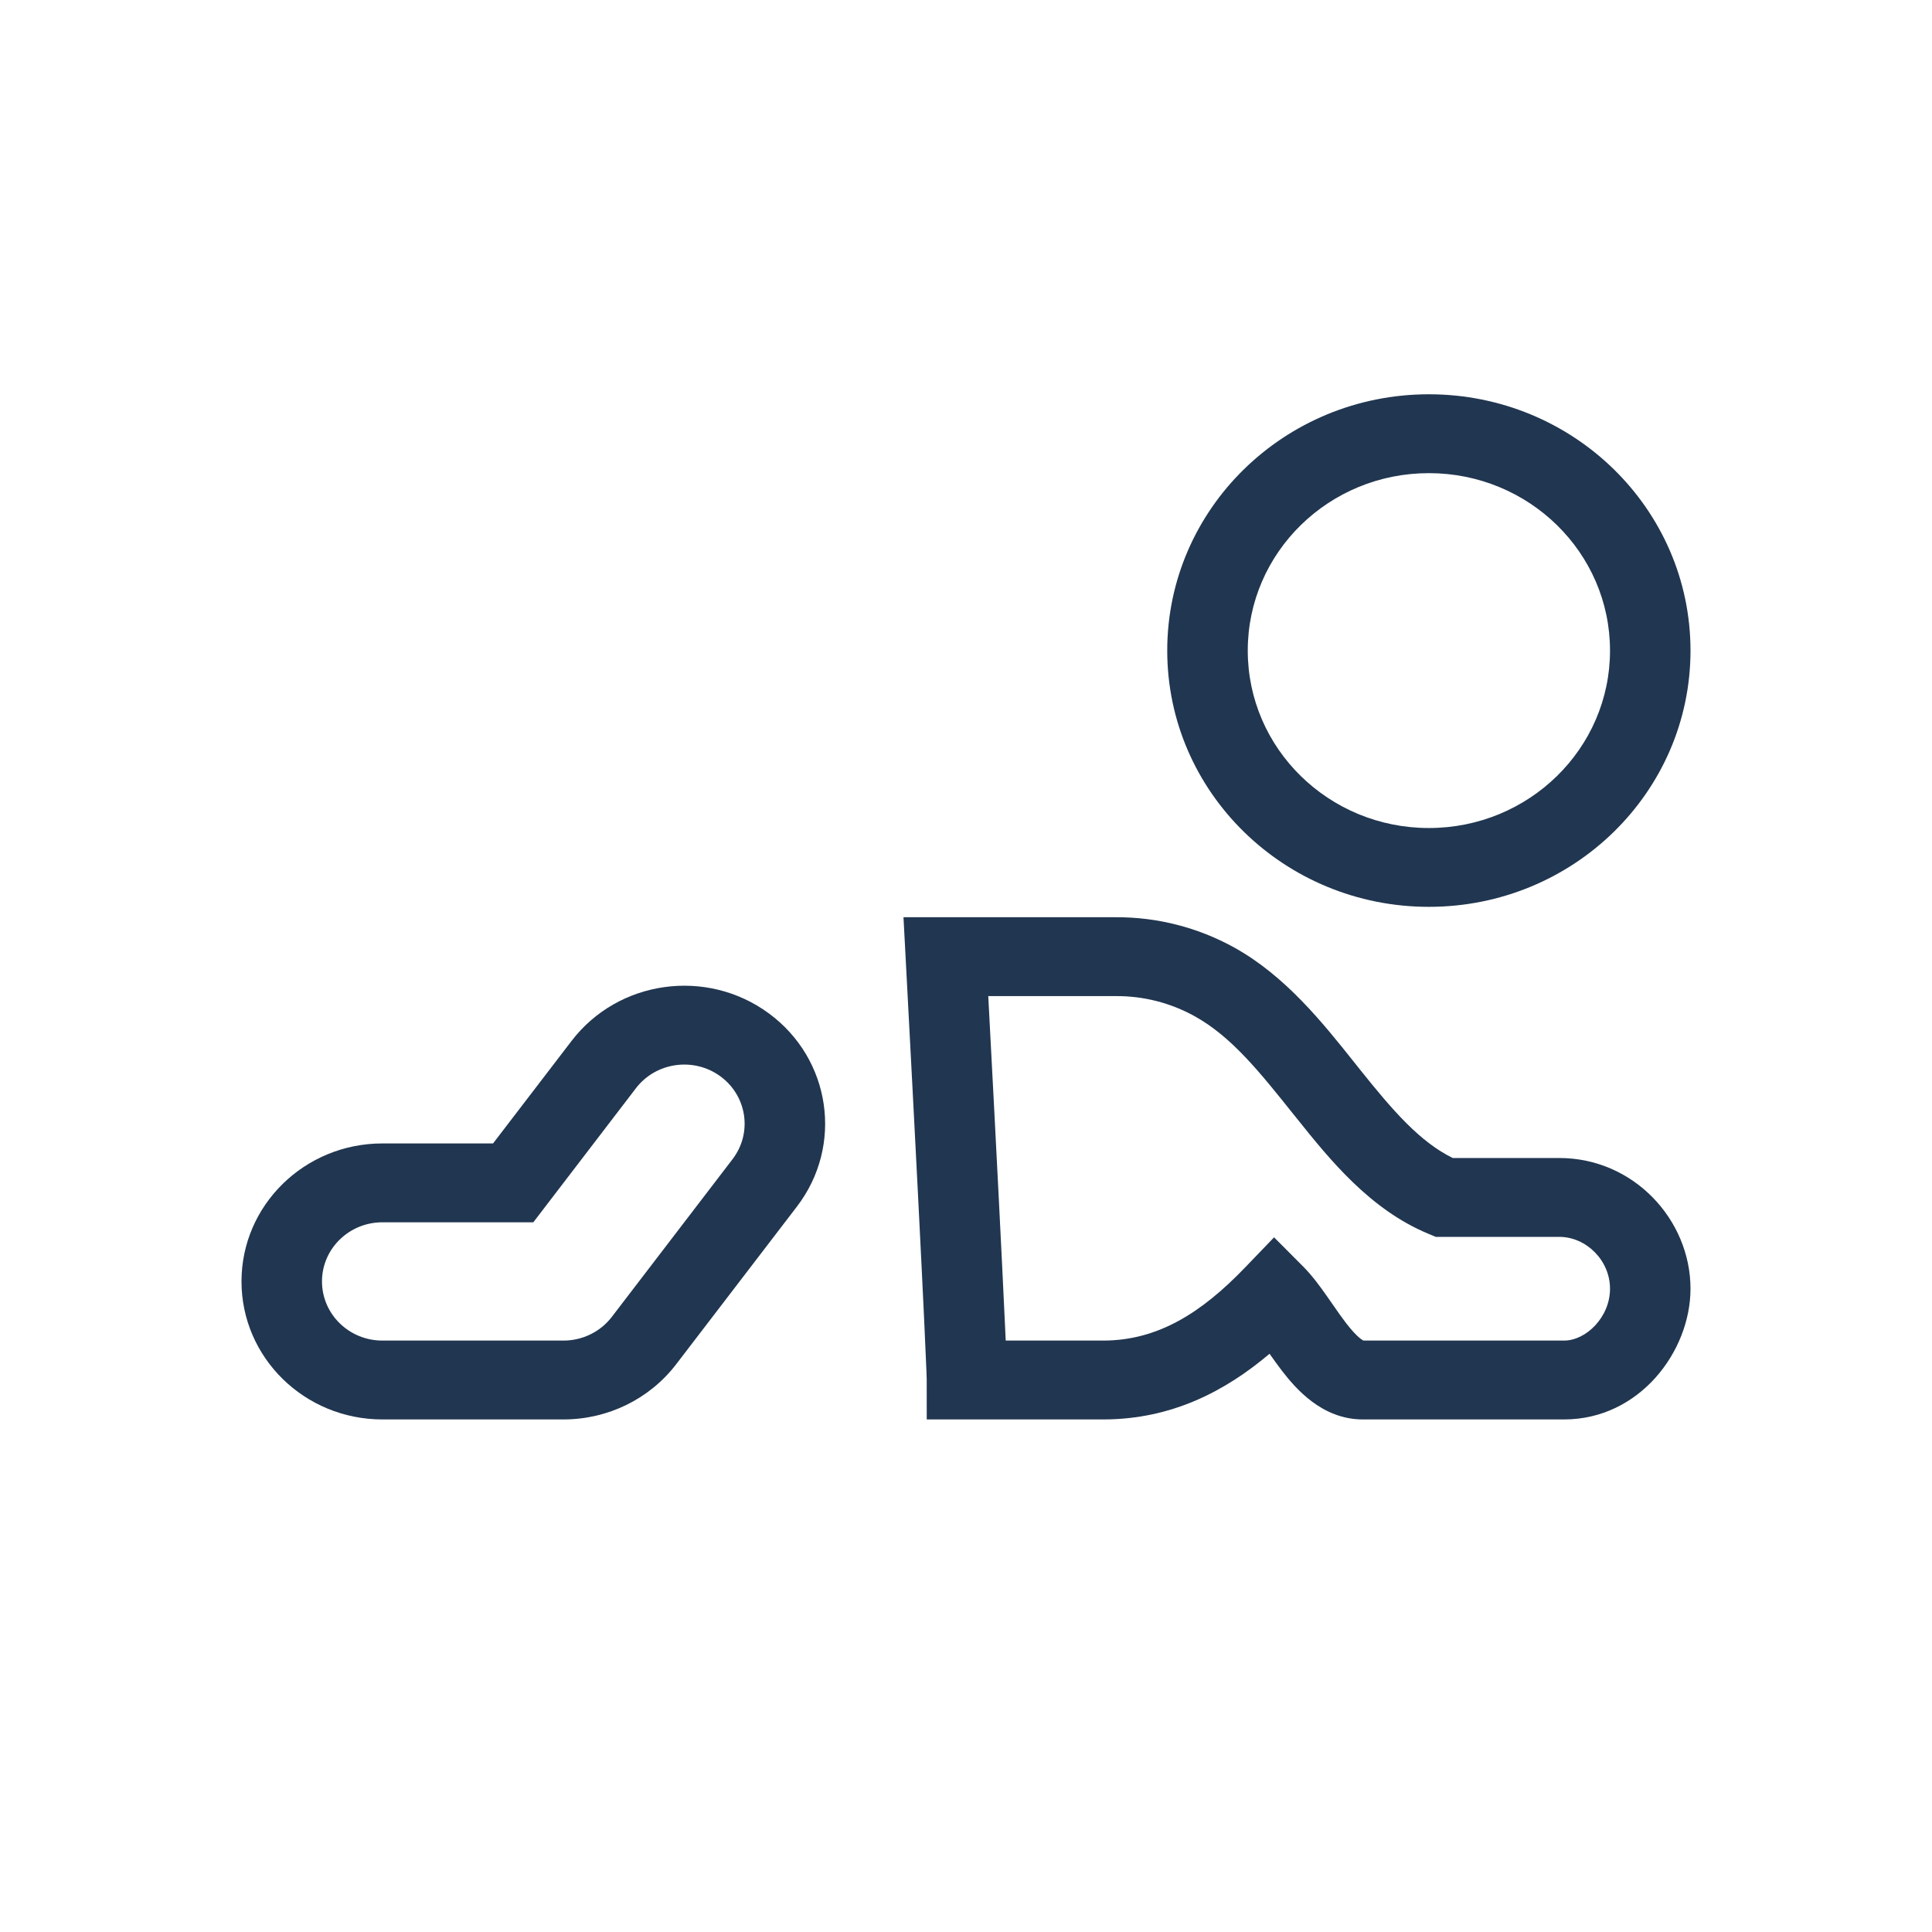
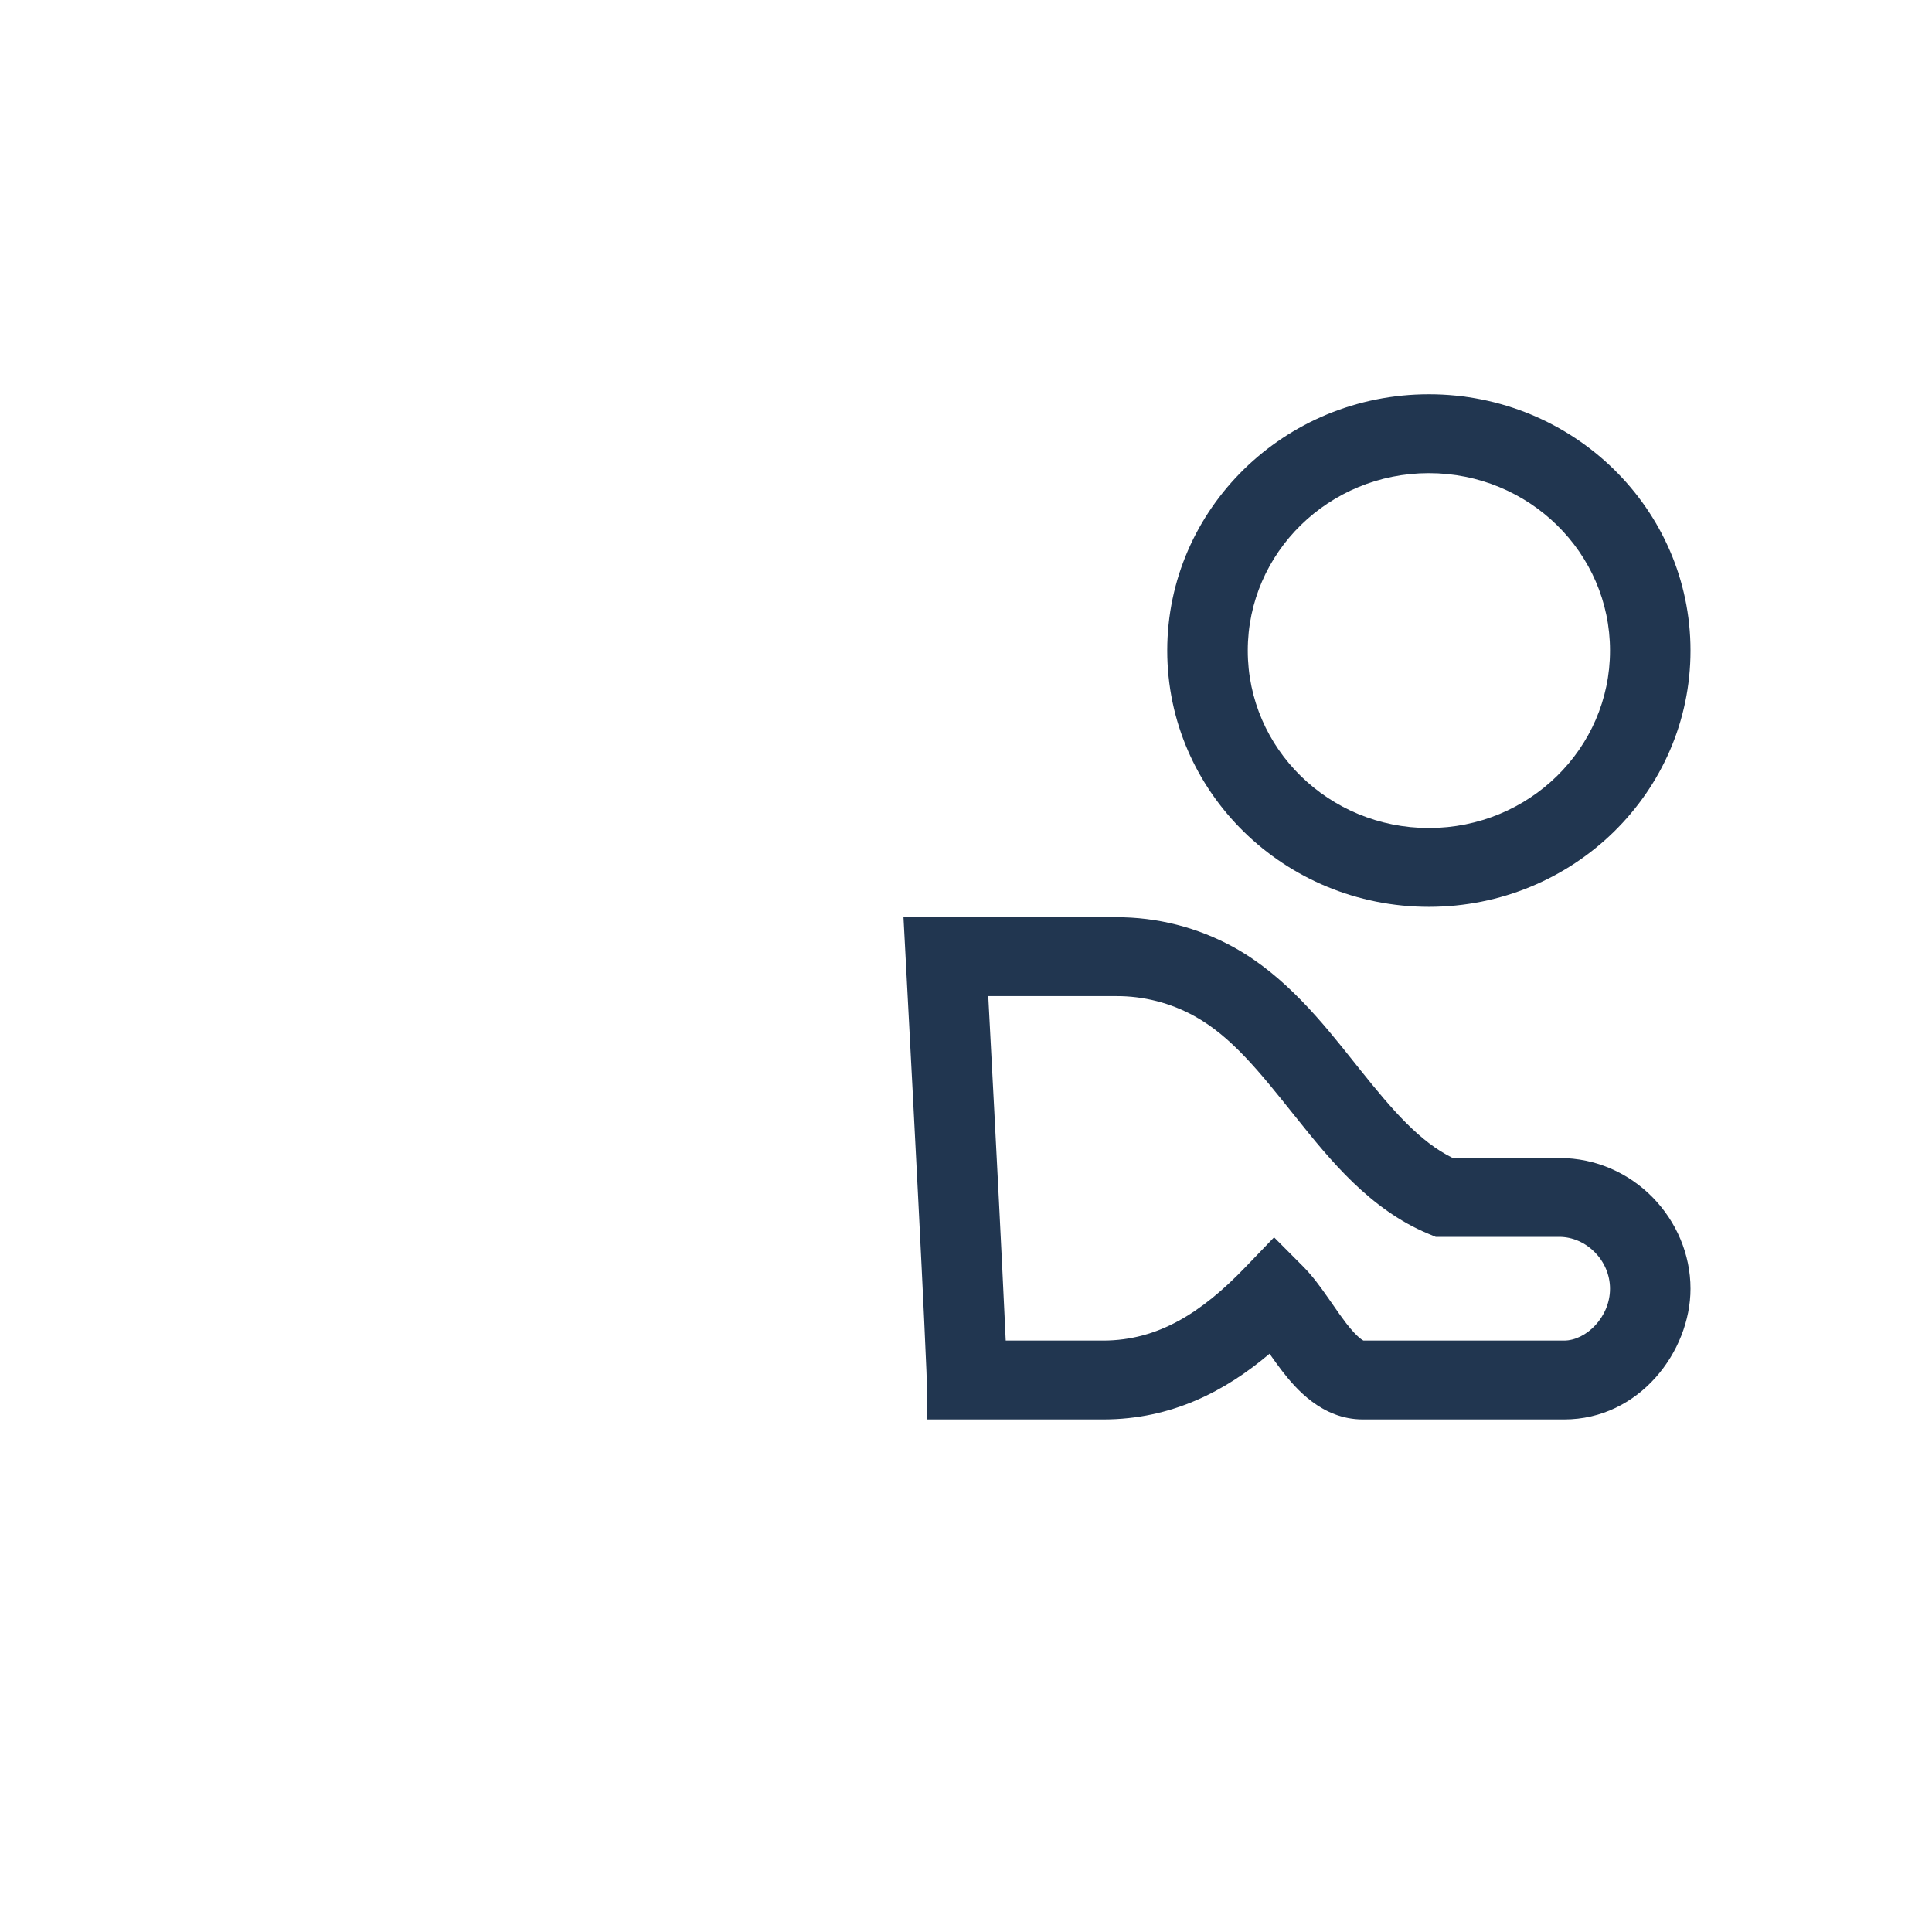
<svg xmlns="http://www.w3.org/2000/svg" width="50" height="50" viewBox="0 0 50 50" fill="none">
  <path fill-rule="evenodd" clip-rule="evenodd" d="M30.914 26.298C30.291 25.953 29.591 25.775 28.882 25.779H28.876H25.576C25.812 30.227 25.934 32.685 25.997 34.039C26.009 34.294 26.019 34.511 26.028 34.694H28.555C29.969 34.691 31.094 33.977 32.228 32.797L32.973 32.022L33.732 32.784C33.968 33.022 34.177 33.311 34.344 33.55C34.394 33.62 34.44 33.687 34.485 33.751C34.608 33.93 34.718 34.088 34.837 34.243C35.142 34.638 35.28 34.689 35.286 34.694H40.479C41.045 34.694 41.667 34.09 41.667 33.352C41.667 32.616 41.048 32.01 40.354 32.01H37.156L36.961 31.928C35.458 31.303 34.416 30.014 33.561 28.944C33.537 28.914 33.513 28.884 33.489 28.855C32.598 27.739 31.866 26.823 30.914 26.298ZM31.938 24.52C31.001 24.002 29.946 23.732 28.873 23.738H23.382L23.439 24.811C23.712 29.943 23.848 32.679 23.916 34.132C23.95 34.859 23.967 35.263 23.976 35.484C23.98 35.594 23.982 35.658 23.983 35.692L23.983 35.721L23.984 36.735H28.558C30.326 36.732 31.714 36.001 32.856 35.035C32.957 35.179 33.066 35.331 33.175 35.473C33.526 35.928 34.21 36.735 35.27 36.735H40.479C42.427 36.735 43.75 34.976 43.75 33.352C43.75 31.562 42.273 29.969 40.354 29.969H37.596C36.748 29.552 36.051 28.749 35.201 27.686C35.148 27.62 35.095 27.553 35.041 27.485C34.233 26.47 33.263 25.253 31.938 24.52Z" fill="#213650" />
-   <path fill-rule="evenodd" clip-rule="evenodd" d="M13.802 31.633H9.896C9.033 31.633 8.333 32.318 8.333 33.163C8.333 34.009 9.033 34.694 9.896 34.694H14.583C15.075 34.694 15.538 34.467 15.833 34.082L18.958 30C19.476 29.324 19.336 28.365 18.646 27.857C17.956 27.35 16.976 27.487 16.458 28.163L13.802 31.633ZM12.76 29.592H9.896C7.882 29.592 6.25 31.191 6.25 33.163C6.25 35.136 7.882 36.735 9.896 36.735H14.583C15.731 36.735 16.811 36.206 17.5 35.306L20.625 31.225C21.833 29.647 21.507 27.408 19.896 26.225C18.285 25.041 16 25.361 14.792 26.939L12.76 29.592Z" fill="#213650" />
  <path fill-rule="evenodd" clip-rule="evenodd" d="M36.979 21.429C39.568 21.429 41.667 19.373 41.667 16.837C41.667 14.301 39.568 12.245 36.979 12.245C34.39 12.245 32.292 14.301 32.292 16.837C32.292 19.373 34.39 21.429 36.979 21.429ZM36.979 23.469C40.719 23.469 43.75 20.5 43.75 16.837C43.75 13.174 40.719 10.204 36.979 10.204C33.24 10.204 30.208 13.174 30.208 16.837C30.208 20.5 33.24 23.469 36.979 23.469Z" fill="#213650" />
</svg>